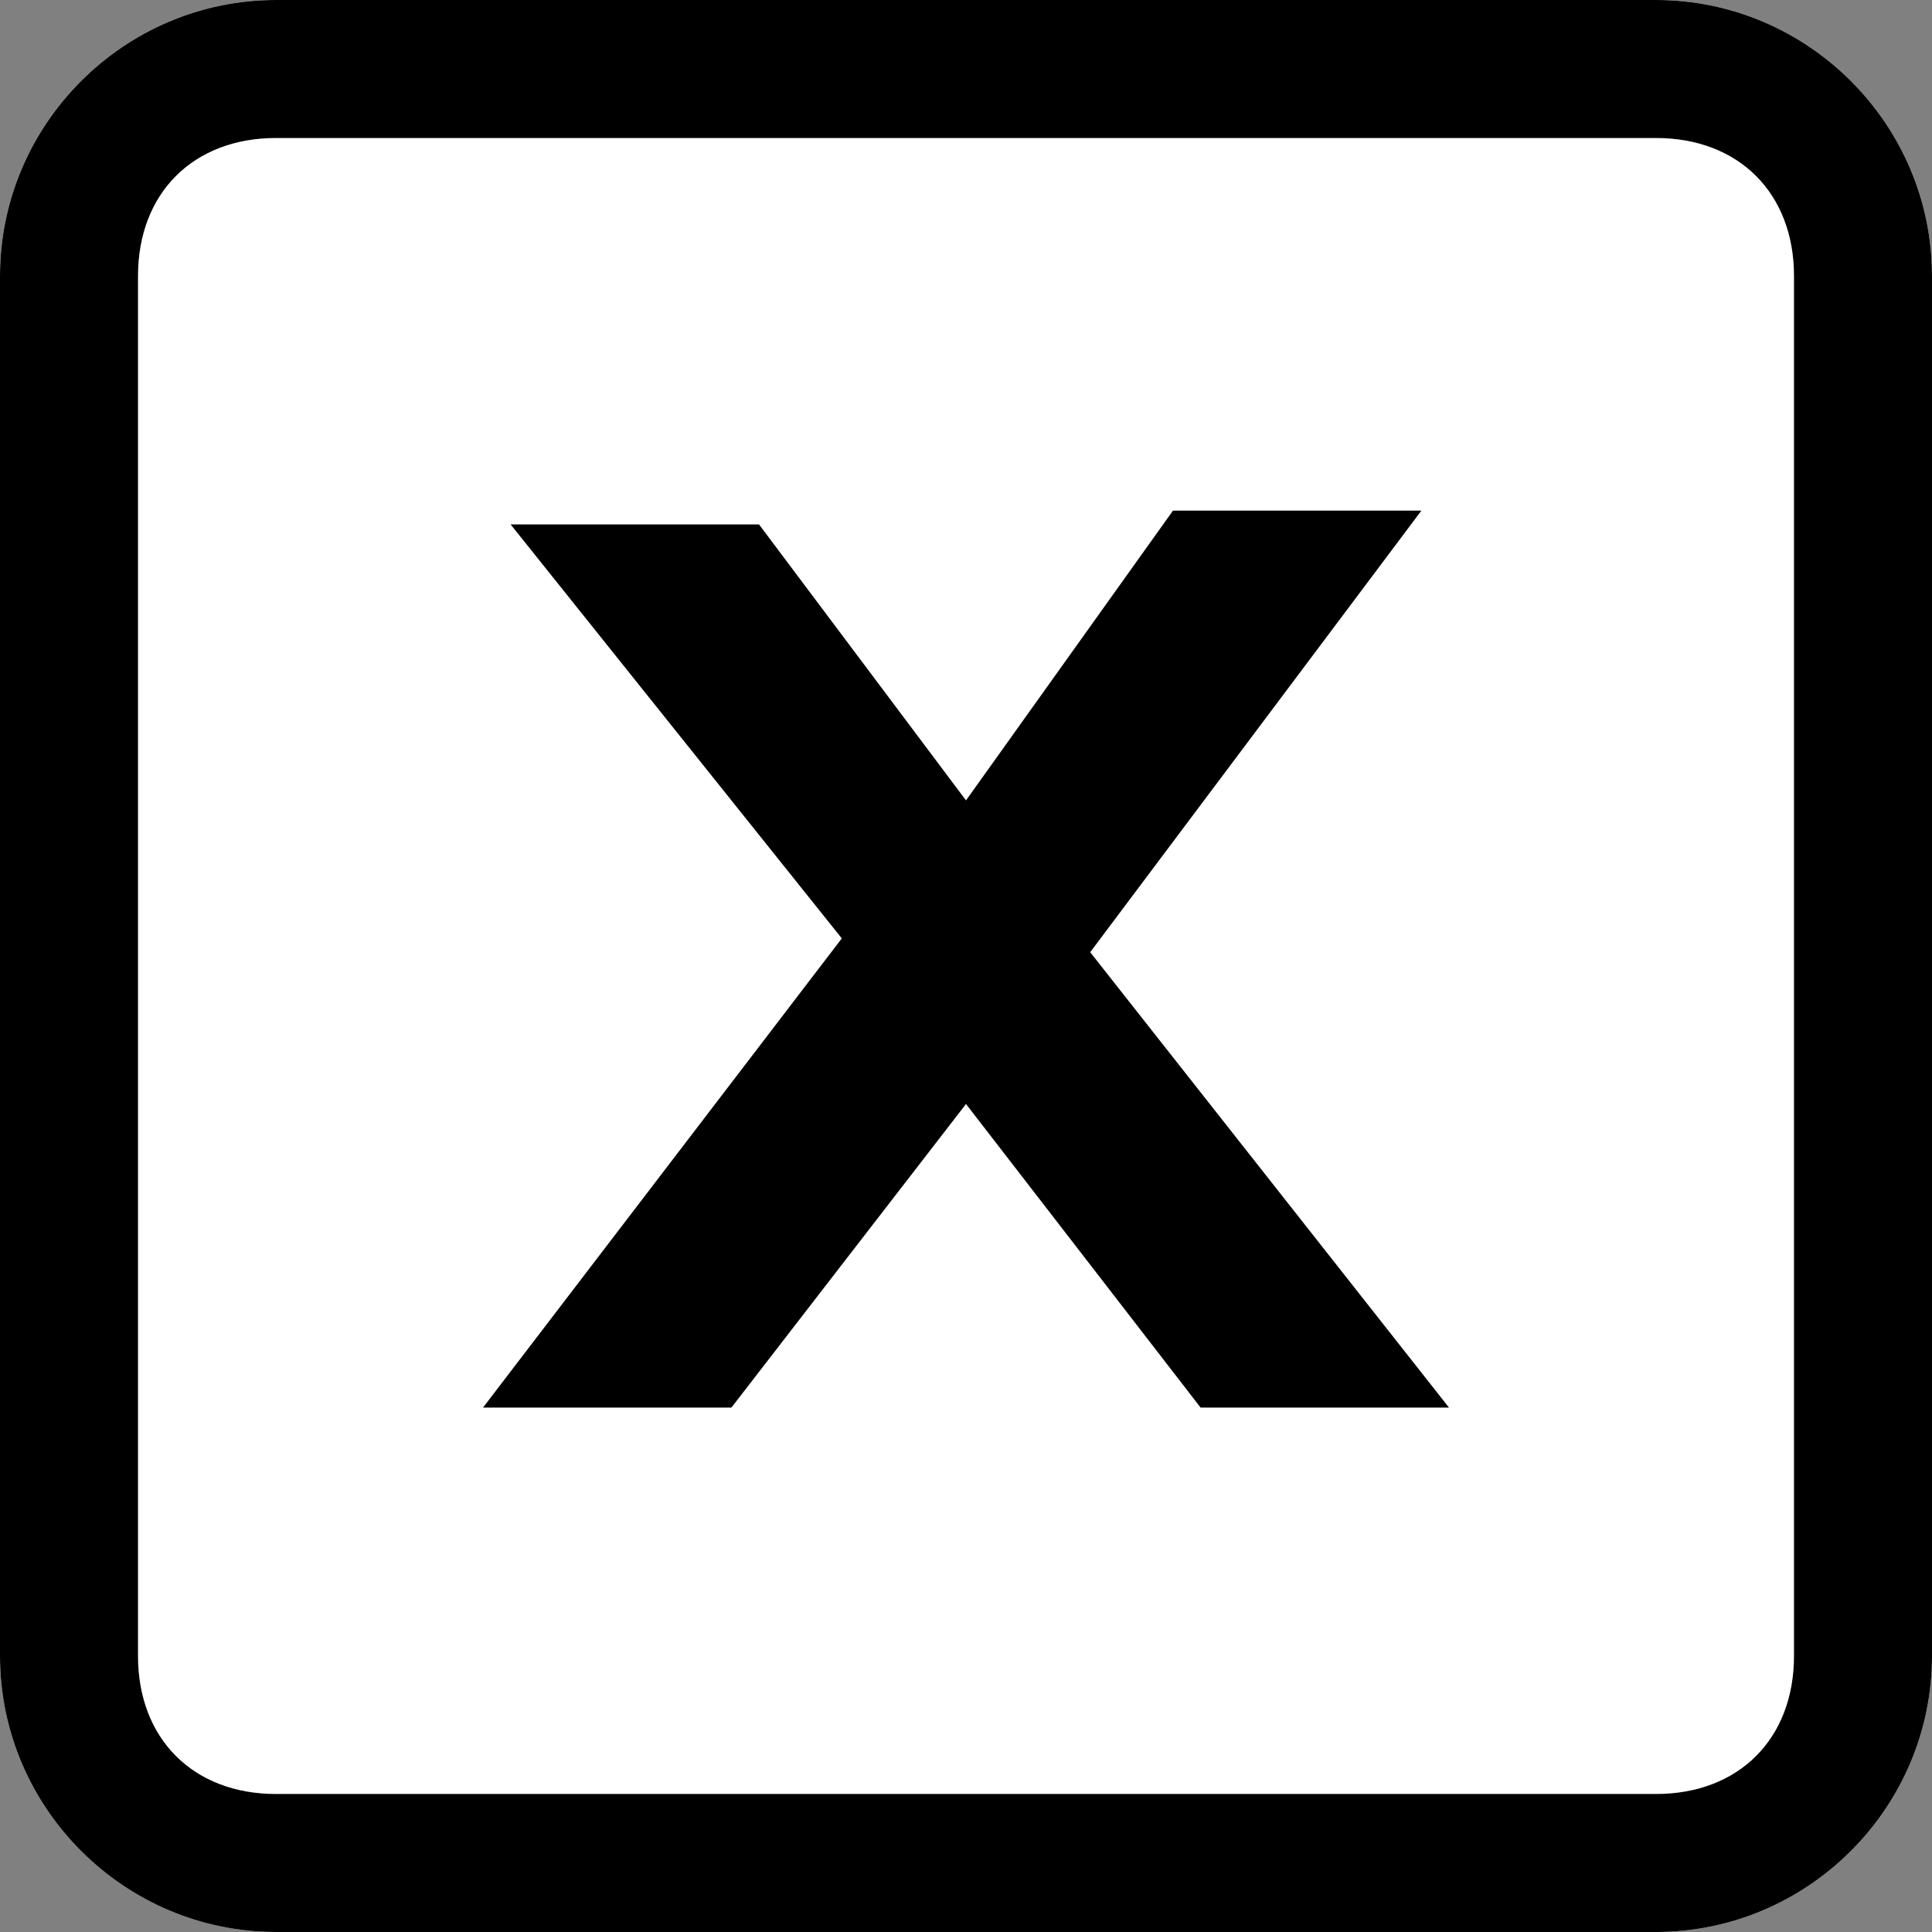
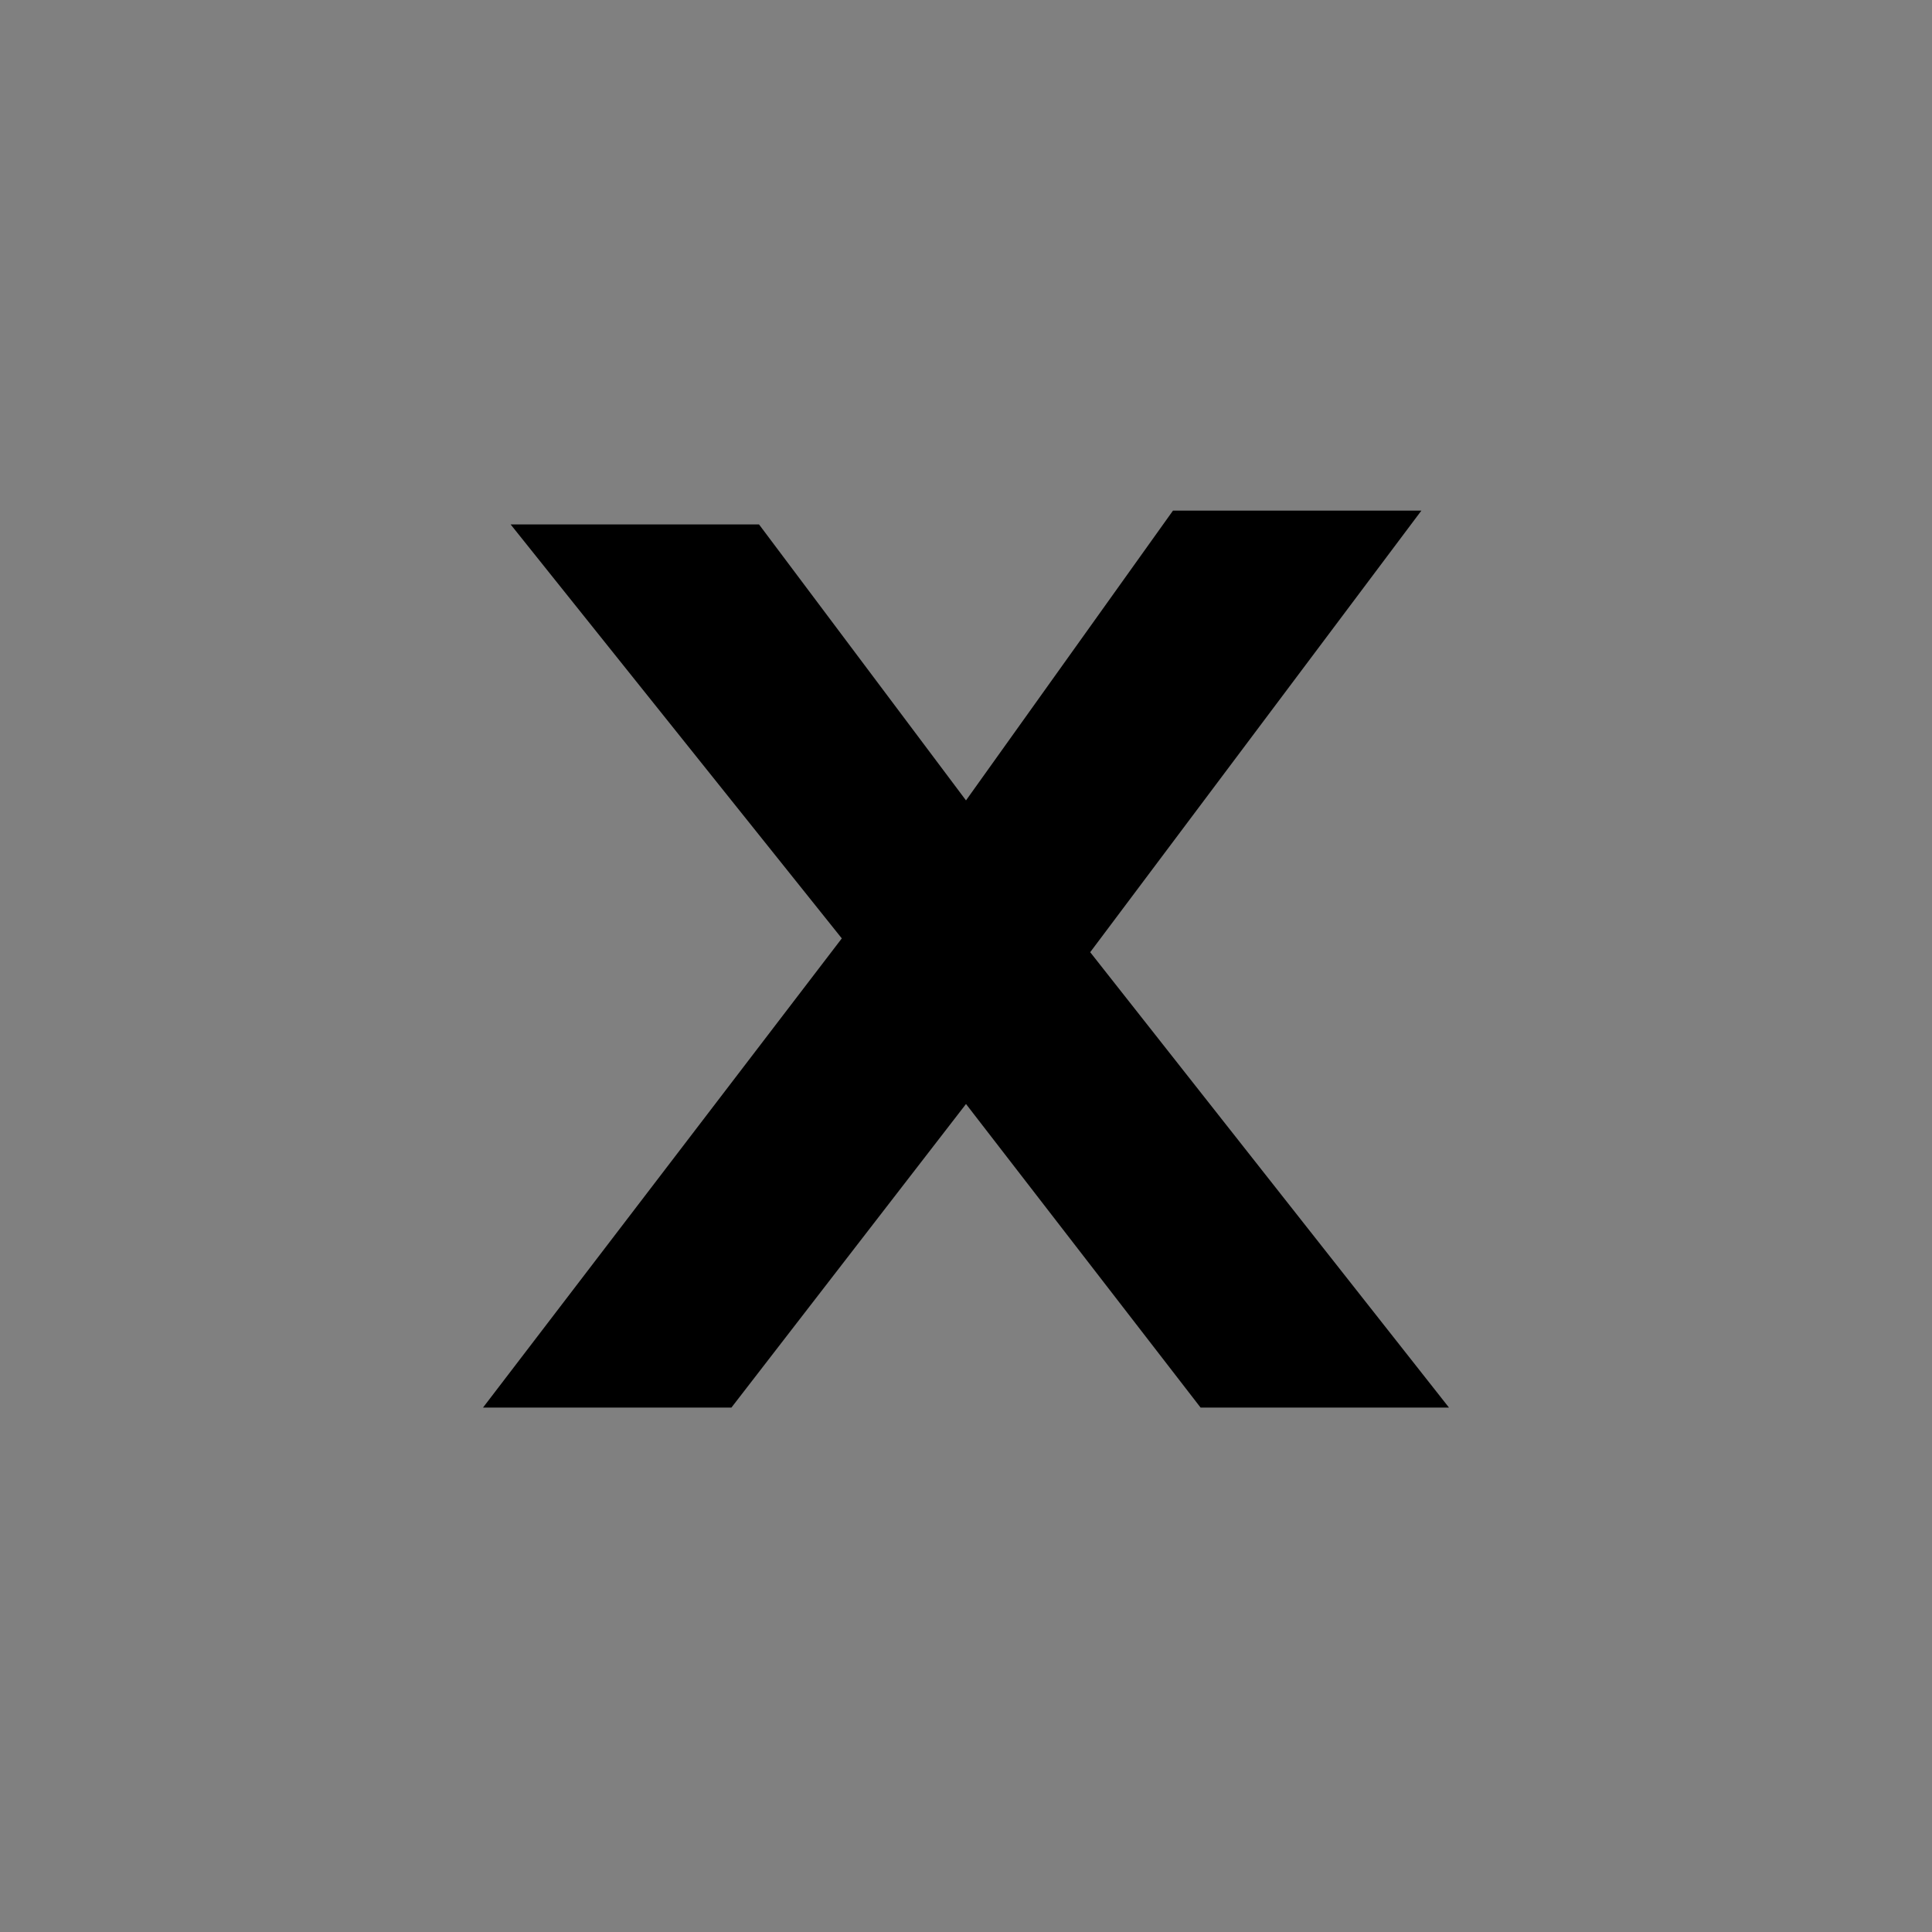
<svg xmlns="http://www.w3.org/2000/svg" version="1.1" id="excel" width="14" height="14" viewBox="0 0 14 14">
  <rect x="0" y="0" width="14" height="14" fill="#808080" stroke="none" />
  <style type="text/css">.st0{fill:#FFFFFF;}</style>
  <g transform="translate(-798 -201)">
-     <path class="st0" d="M800,201h10c1.1,0,2,0.9,2,2v10c0,1.1-0.9,2-2,2h-10c-1.1,0-2-0.9-2-2v-10C798,201.9,798.9,201,800,201z" />
-     <path d="M800,202c-0.6,0-1,0.4-1,1v10c0,0.6,0.4,1,1,1h10c0.6,0,1-0.4,1-1v-10c0-0.6-0.4-1-1-1H800 M800,201h10c1.1,0,2,0.9,2,2v10c0,1.1-0.9,2-2,2h-10c-1.1,0-2-0.9-2-2v-10C798,201.9,798.9,201,800,201z" />
-   </g>
+     </g>
  <g>
    <path d="M3.5,10.2l2.6-3.4L3.7,3.8h1.8L7,5.8l1.5-2.1h1.8L7.9,6.9l2.6,3.3H8.7L7,8l-1.7,2.2H3.5z" />
  </g>
</svg>